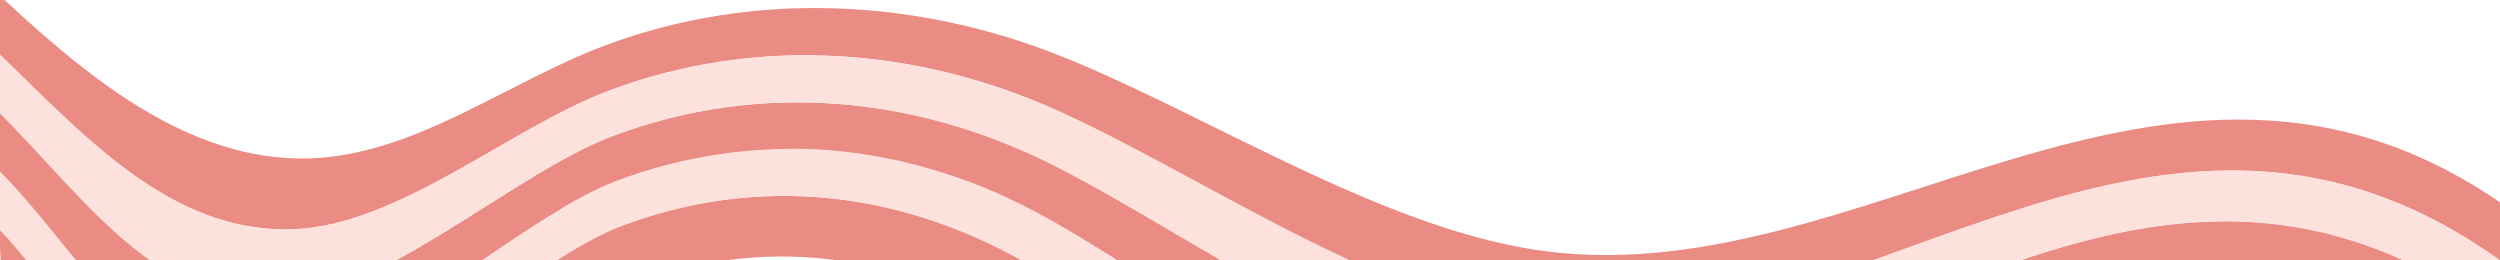
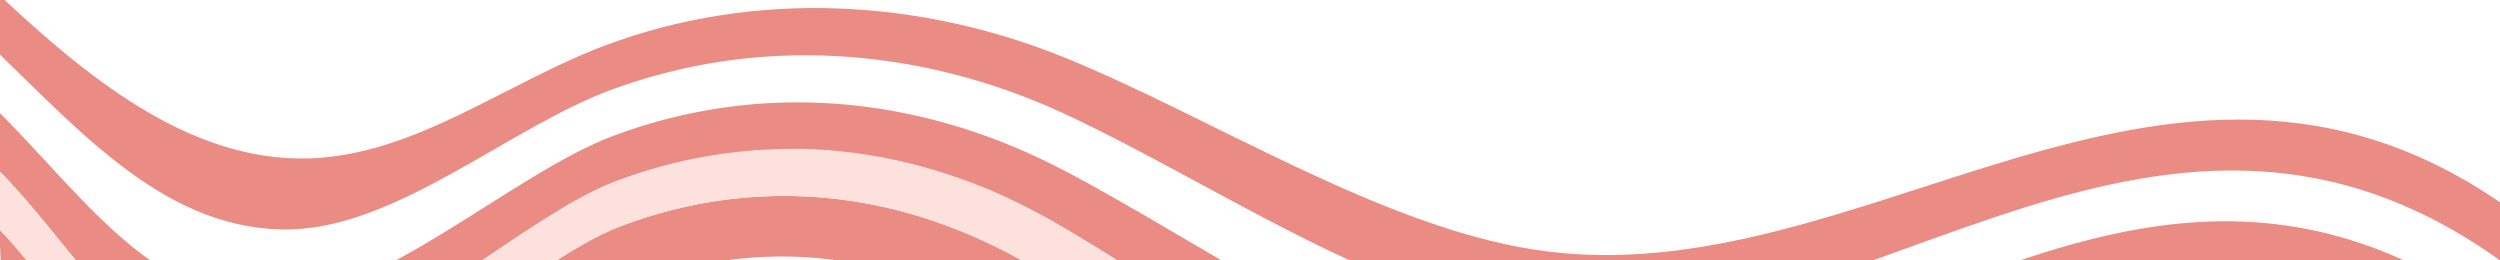
<svg xmlns="http://www.w3.org/2000/svg" width="922" height="96" viewBox="0 0 922 96" fill="none">
  <g clip-path="url(#clip0_0_1)">
    <path d="M922.52 74.971L923.468 97.098C797.902 5.697 690.989 127.246 575.124 118.828C571.006 118.528 566.854 118.055 562.667 117.41C546.293 114.851 529.49 109.474 512.671 102.523L512.609 102.525C470.888 85.32 428.757 58.569 391.305 41.375C338.273 17.176 279.167 13.126 225.047 33.26C188.18 46.983 147.017 83.313 107.871 84.565C62.494 86 30.432 49.461 -3.2 17.014L-4.165 -5.513C29.89 26.747 68.773 59.854 114.139 58.408C153.265 57.169 186.818 30.28 223.676 16.569C277.785 -3.565 338.587 -0.872 393.327 21.508C446.991 43.45 508.848 83.222 565.788 92.055C686.366 110.84 798.487 -10.594 922.52 74.971V74.971Z" fill="#EA8C83" />
    <path d="M924.415 119.225L925.365 141.413C924.536 140.745 923.698 140.09 922.87 139.459L922.297 139.011C920.705 137.77 919.114 136.578 917.515 135.422C916.657 134.78 915.788 134.151 914.921 133.545L913.207 132.334C911.493 131.135 909.791 129.984 908.083 128.918L906.382 127.778L904.336 126.484L902.997 125.645C902.301 125.214 901.595 124.784 900.891 124.378C899.9 123.765 898.913 123.25 897.922 122.626L896.512 121.814C895.019 120.973 893.523 120.152 892.025 119.352L890.482 118.545C889.873 118.22 889.264 117.906 888.646 117.606L887.817 117.193L886.234 116.412C884.026 115.327 881.821 114.31 879.618 113.362L877.967 112.657C874.141 111.027 870.317 109.575 866.493 108.301C865.618 107.999 864.733 107.71 863.849 107.432C862.039 106.855 860.22 106.315 858.413 105.823L856.804 105.383C852.472 104.235 848.177 103.3 843.918 102.577L840.818 102.08C838.064 101.664 835.313 101.33 832.566 101.076L831.361 100.97C827.708 100.658 824.071 100.474 820.45 100.419L819.136 100.403C818.191 100.395 817.247 100.399 816.304 100.415L814.604 100.488L813.098 100.552C722.496 103.39 643.257 181.758 556.211 168.167C499.441 159.242 437.676 109.649 387.208 81.098C384.334 79.484 381.443 77.947 378.534 76.488C377.485 75.939 376.434 75.366 375.389 74.914C374.561 74.513 373.743 74.112 372.916 73.735C372.09 73.359 371.398 73.025 370.632 72.621C370.296 72.454 369.962 72.31 369.586 72.157L367.157 71.049C364.083 69.71 360.992 68.457 357.884 67.289L355.636 66.561C350.717 64.792 345.761 63.206 340.769 61.804L338.692 61.239C336.907 60.758 335.123 60.313 333.32 59.905L331.029 59.373L329.507 59.05C326.229 58.383 322.929 57.777 319.609 57.232C318.771 57.086 317.935 56.964 317.088 56.843C315.126 56.563 313.145 56.309 311.166 56.103C310.341 56.005 309.506 55.919 308.672 55.846L307.889 55.771L306.107 55.617C305.595 55.639 305.077 55.527 304.542 55.502L302.484 55.36C302.258 55.369 302.022 55.355 301.774 55.317L299.984 55.224C299.208 55.153 298.441 55.133 297.683 55.165C297.386 55.178 297.079 55.191 296.769 55.132C296.041 55.163 295.32 55.085 294.591 55.08L293.495 55.127C293.013 55.147 292.522 55.168 292.037 55.116L289.924 55.122C289.012 55.161 288.098 55.139 287.175 55.167C286.059 55.215 284.953 55.262 283.836 55.31C264.762 56.099 245.902 59.911 227.76 66.644C226.456 67.124 225.125 67.666 223.724 68.259L222.133 68.97C221.499 69.251 220.855 69.558 220.212 69.864C219.105 70.384 217.98 70.941 216.845 71.523L215.37 72.301C213.008 73.542 210.596 74.889 208.134 76.344L206.045 77.646C203.614 79.095 201.124 80.632 198.618 82.242L197.109 83.204L195.272 84.385C191.028 87.137 186.689 90.049 182.301 93.013L180.137 94.475C173.057 99.275 165.839 104.214 158.622 108.935C157.534 109.648 156.456 110.361 155.378 111.049C153.75 112.113 152.122 113.14 150.503 114.155C149.964 114.509 149.424 114.847 148.884 115.169C145.646 117.187 142.412 119.083 139.219 120.965L137.617 121.882C132.107 125.002 126.664 127.781 121.375 130.08L119.361 130.966L118.897 131.155L117.282 131.794C115.799 132.379 114.323 132.915 112.867 133.413L111.187 133.958L109.617 134.437L108.603 134.723C108.076 134.883 107.549 135.027 107.021 135.154C106.442 135.3 105.853 135.447 105.274 135.569C104.694 135.69 103.983 135.854 103.341 135.979L101.437 136.315C100.887 136.411 100.336 136.483 99.795 136.555L98.774 136.671L98.323 136.69L97.299 136.734C96.643 136.762 95.998 136.79 95.363 136.817C94.728 136.844 94.021 136.875 93.314 136.905L93.089 136.915C92.423 136.943 91.754 136.899 91.035 136.881L89.411 136.806L89.329 136.809C88.994 136.823 88.651 136.802 88.3 136.744C87.716 136.769 87.137 136.66 86.559 136.6C85.982 136.54 85.528 136.487 85.002 136.412C84.475 136.338 83.97 136.275 83.443 136.188C83.156 136.201 82.854 136.104 82.564 136.044L80.951 135.75C80.382 135.641 79.812 135.52 79.252 135.386C78.693 135.253 78.102 135.12 77.541 134.962C75.097 134.321 72.685 133.514 70.316 132.545C69.742 132.315 69.177 132.073 68.612 131.818C68.047 131.563 67.336 131.242 66.707 130.93L65.291 130.227C64.064 129.601 62.855 128.925 61.675 128.212C60.748 127.658 59.841 127.079 58.943 126.487C58.426 126.158 57.888 125.805 57.411 125.45C56.934 125.095 56.355 124.744 55.898 124.375L54.721 123.493L53.914 122.86C53.585 122.62 53.256 122.355 52.926 122.091C52.438 121.7 51.949 121.308 51.471 120.941L50.406 120.017L49.073 118.862L47.462 117.404C46.906 116.895 46.391 116.371 45.815 115.85L44.646 114.688C41.797 111.89 39.02 108.869 36.283 105.811C35.83 105.309 35.388 104.807 34.945 104.293L33.617 102.762C33.034 102.084 32.451 101.394 31.877 100.703C31.304 100.013 30.634 99.242 30.017 98.492C29.401 97.743 28.933 97.133 28.319 96.444C27.02 94.876 25.731 93.294 24.431 91.69C19.914 86.138 15.33 80.456 10.514 74.857C9.988 74.241 9.448 73.622 8.895 72.999C5.657 69.284 2.278 65.611 -1.249 62.077L-2.215 39.527C15.504 56.948 30.951 76.454 48.4 90.688C63.657 103.1 80.444 111.447 101.595 110.771C120.83 110.165 142.405 98.782 163.745 85.748C185.825 72.258 207.664 56.984 226.401 50.013C280.518 29.818 337.949 35.261 389.272 61.242C393.02 63.15 396.821 65.165 400.675 67.286L404.154 69.21C408.16 71.462 412.217 73.713 416.322 76.106L418.289 77.234L419.34 77.807L420.339 78.382C464.632 104.107 513.687 135.591 559.574 142.716C611.671 150.835 661.387 128.272 712.025 108.311L715.051 107.09C716.898 106.357 718.745 105.647 720.602 104.925C723.968 103.642 727.314 102.376 730.64 101.126L736.207 99.094C738.571 98.241 740.93 97.409 743.283 96.597C745.306 95.905 747.353 95.223 749.424 94.553C750.74 94.121 752.045 93.701 753.362 93.293C757.304 92.058 761.256 90.895 765.219 89.804L768.394 88.953L771.257 88.224L771.733 88.095C774.871 87.318 778.001 86.614 781.154 85.946C782.17 85.721 783.28 85.503 784.348 85.3C789.691 84.259 795.063 83.411 800.465 82.792L803.703 82.447C808.894 81.934 814.118 81.653 819.377 81.606L821.358 81.606C822.669 81.55 823.996 81.638 825.321 81.666L829.289 81.824C831.284 81.932 833.271 82.078 835.27 82.259L837.269 82.452C838.599 82.601 839.939 82.749 841.27 82.923C841.958 82.998 842.629 83.091 843.283 83.2C843.938 83.309 844.626 83.413 845.349 83.512L847.364 83.837C848.707 84.059 850.052 84.316 851.408 84.585L853.427 85.008L855.499 85.452L857.572 85.933L859.387 86.389C860.819 86.752 862.251 87.139 863.696 87.562C864.381 87.751 865.057 87.952 865.774 88.164C869.191 89.197 872.627 90.363 876.083 91.661L878.169 92.457C887.908 96.319 897.378 101.097 906.487 106.745C912.366 110.477 918.342 114.637 924.415 119.225L924.415 119.225Z" fill="#EA8C83" />
-     <path d="M923.468 97.098L924.415 119.225C918.342 114.637 912.323 110.495 906.356 106.8C897.247 101.152 887.777 96.373 878.038 92.511V92.511L875.951 91.716C872.475 90.41 869.039 89.244 865.643 88.218C864.956 88.005 864.281 87.804 863.565 87.616C862.12 87.193 860.687 86.806 859.256 86.443C858.653 86.275 858.042 86.132 857.44 85.988L855.368 85.507L853.296 85.062L851.277 84.64C849.921 84.371 848.576 84.113 847.233 83.892C846.561 83.775 845.889 83.658 845.218 83.566C844.547 83.474 843.874 83.345 843.152 83.254C842.43 83.164 841.81 83.057 841.139 82.977C839.808 82.792 838.467 82.643 837.138 82.506L835.139 82.313C829.812 81.814 824.516 81.556 819.246 81.66C813.976 81.765 808.763 81.988 803.572 82.501C802.486 82.548 801.405 82.715 800.333 82.846C794.931 83.453 789.56 84.301 784.217 85.354C783.199 85.543 782.09 85.76 781.023 86C777.876 86.644 774.736 87.36 771.602 88.149L771.126 88.278C770.17 88.501 769.216 88.748 768.263 89.007C767.309 89.266 766.142 89.558 765.087 89.858C759.806 91.296 754.541 92.879 749.293 94.607C747.269 95.259 745.222 95.941 743.152 96.651C740.772 97.472 738.413 98.305 736.076 99.148C734.216 99.81 732.358 100.519 730.508 101.18C727.142 102.432 723.796 103.698 720.471 104.98C718.614 105.702 716.766 106.411 714.92 107.145L711.894 108.365C661.287 128.325 611.571 150.888 559.443 142.77C513.585 135.62 464.531 104.136 420.208 78.437L418.251 77.308L416.284 76.181C412.181 73.811 408.121 71.501 404.116 69.284L400.637 67.361C396.784 65.247 392.983 63.232 389.234 61.316C337.949 35.261 280.518 29.818 226.398 49.953C207.662 56.924 185.822 72.197 163.742 85.687C142.402 98.721 120.827 110.105 101.592 110.711C80.421 111.387 63.634 103.04 48.398 90.627C30.931 76.455 15.483 56.949 -2.236 39.528L-3.2 17.014C30.444 49.509 62.494 86 107.871 84.565C147.007 83.314 188.18 46.984 225.047 33.26C279.167 13.126 338.262 17.176 391.305 41.375C428.757 58.569 470.888 85.32 512.588 102.502L512.649 102.499C529.488 109.438 546.26 114.816 562.622 117.327C566.754 117.958 570.906 118.431 575.079 118.745C690.989 127.246 797.902 5.697 923.467 97.098L923.468 97.098Z" fill="#FCE1DD" />
    <path d="M926.317 163.637L927.269 185.86C772.837 54.208 671.153 237.71 550.019 218.888C493.126 209.956 431.681 158.941 383.333 125.985C337.183 94.522 285.712 85.079 231.6 105.152C194.733 118.875 121.882 187.919 82.799 189.205C37.464 190.65 32.615 140.45 0.711 107.129L-0.256 84.554C2.199 87.099 4.559 89.717 6.822 92.408C34.048 124.548 47.184 164.357 89.035 163.013C128.162 161.81 192.244 97.072 229.111 83.348L230.556 82.826C263.999 70.457 299.764 68.926 334.142 78.39C351.87 83.31 369.019 90.898 385.165 100.966C434.568 131.72 496.278 184.599 553.169 193.471C673.572 212.239 776.898 43.126 923.944 161.666C924.732 162.335 925.519 162.98 926.317 163.637Z" fill="#EA8C83" />
    <path d="M925.366 141.437L926.317 163.636C925.519 162.98 924.732 162.335 923.947 161.714C776.898 43.126 673.572 212.239 553.169 193.471C496.278 184.599 434.568 131.72 385.165 100.966C369.019 90.898 351.87 83.31 334.142 78.39C299.764 68.926 263.999 70.457 230.556 82.826L229.111 83.348C192.243 97.047 128.16 161.762 89.025 163.014C47.174 164.358 34.017 124.549 6.812 92.408C4.549 89.717 2.176 87.1 -0.307 84.556L-1.271 62.042C2.254 65.527 5.625 69.249 8.873 72.964C9.426 73.587 9.966 74.206 10.492 74.822C15.308 80.421 19.892 86.103 24.409 91.654C25.709 93.259 26.998 94.84 28.297 96.409C28.86 97.1 29.433 97.778 29.995 98.457C30.558 99.136 31.229 99.943 31.855 100.668C32.481 101.393 33.012 102.049 33.595 102.727L34.923 104.258C35.366 104.772 35.808 105.274 36.261 105.776C39 108.882 41.775 111.854 44.624 114.653L45.793 115.815C46.338 116.337 46.864 116.86 47.44 117.369L49.051 118.827L50.384 119.982L51.449 120.906C51.928 121.309 52.417 121.701 52.904 122.055C53.234 122.32 53.563 122.585 53.892 122.825L54.699 123.457L55.876 124.34C56.373 124.707 56.932 125.058 57.389 125.415C57.845 125.771 58.445 126.121 58.921 126.452C59.819 127.044 60.725 127.587 61.653 128.177C62.833 128.89 64.042 129.566 65.269 130.192L66.685 130.895C67.314 131.207 67.953 131.507 68.59 131.783C69.228 132.058 69.72 132.28 70.294 132.51C72.673 133.467 75.095 134.262 77.548 134.89C78.109 135.047 78.679 135.181 79.26 135.313C79.84 135.446 80.389 135.568 80.958 135.677L82.572 135.971C82.861 136.032 83.161 136.079 83.45 136.116C83.967 136.203 84.483 136.277 85.009 136.34C85.535 136.402 86.041 136.465 86.567 136.527C87.093 136.59 87.721 136.636 88.307 136.671C88.65 136.705 88.993 136.727 89.336 136.736L89.418 136.733L91.083 136.807C91.749 136.778 92.419 136.847 93.137 136.84L93.362 136.83C94.028 136.802 94.694 136.773 95.411 136.743C96.128 136.712 96.691 136.688 97.347 136.66L98.371 136.616L98.822 136.597L99.843 136.48C100.386 136.457 100.935 136.336 101.485 136.24L103.389 135.904C104.031 135.78 104.681 135.643 105.322 135.494C105.962 135.345 106.49 135.226 107.069 135.08C107.648 134.934 108.083 134.806 108.651 134.649L109.665 134.363L111.235 133.883L112.915 133.339C114.372 132.84 115.847 132.304 117.33 131.72L118.945 131.081L119.409 130.891L121.423 130.005C126.712 127.706 132.155 124.928 137.665 121.807L139.268 120.89C142.462 119.056 145.694 117.112 148.932 115.095C149.472 114.773 150.012 114.434 150.551 114.08C152.17 113.065 153.799 112.038 155.426 110.975C156.504 110.286 157.582 109.573 158.67 108.86C165.887 104.139 173.105 99.2 180.185 94.4L182.349 92.938C186.738 89.975 191.077 87.062 195.32 84.311L197.157 83.129L198.666 82.168C201.173 80.557 203.662 79.021 206.093 77.571L208.182 76.27C210.645 74.823 213.057 73.475 215.418 72.227L216.893 71.449C218.028 70.867 219.153 70.309 220.26 69.789C220.903 69.483 221.547 69.177 222.181 68.895L223.772 68.184C225.132 67.593 226.464 67.051 227.808 66.569C245.952 59.788 264.822 55.931 283.909 55.101C285.026 55.053 286.132 55.006 287.249 54.958C288.17 54.918 289.082 54.879 289.997 54.913L292.11 54.907C292.592 54.887 293.135 54.863 293.568 54.918L294.664 54.871C295.391 54.84 296.112 54.894 296.842 54.923C297.149 54.91 297.456 54.897 297.756 54.956C298.496 54.973 299.236 55.002 299.977 55.043L301.766 55.136C302.012 55.126 302.249 55.14 302.476 55.178L304.534 55.321C305.057 55.298 305.564 55.398 306.099 55.435L307.881 55.589L308.664 55.665C309.498 55.738 310.333 55.824 311.158 55.922C313.137 56.128 315.119 56.382 317.08 56.662C317.927 56.783 318.763 56.905 319.601 57.051C322.92 57.555 326.219 58.161 329.499 58.869L331.021 59.192L333.312 59.724C335.115 60.132 336.899 60.576 338.685 61.057L340.761 61.623C345.754 63.025 350.706 64.611 355.618 66.38L357.881 67.216C360.989 68.384 364.08 69.638 367.154 70.977L369.582 72.085C369.917 72.24 370.252 72.383 370.628 72.549C371.392 72.892 372.146 73.235 372.913 73.663C373.681 74.091 374.558 74.441 375.385 74.842C376.433 75.342 377.482 75.867 378.531 76.416C381.448 77.907 384.339 79.444 387.205 81.026C437.683 109.576 499.438 159.181 556.328 168.041C643.374 181.62 722.614 103.264 813.216 100.426L814.721 100.362L816.422 100.289C817.364 100.248 818.308 100.244 819.253 100.277L820.567 100.293C824.182 100.34 827.819 100.524 831.479 100.844L832.684 100.95C835.431 101.212 838.182 101.547 840.936 101.954L844.036 102.451C848.309 103.181 852.604 104.116 856.922 105.257L858.531 105.697C860.338 106.189 862.157 106.754 863.967 107.306C864.851 107.584 865.735 107.873 866.61 108.175C870.4 109.443 874.225 110.895 878.085 112.531L879.736 113.236C881.932 114.185 884.137 115.201 886.352 116.286L887.935 117.067L888.763 117.48C889.382 117.78 889.99 118.094 890.599 118.419L892.142 119.226C893.647 120.018 895.143 120.838 896.63 121.688L898.039 122.5C899.028 123.064 900.017 123.627 901.008 124.252C901.703 124.658 902.409 125.088 903.115 125.519L904.454 126.358L906.5 127.652L908.201 128.792C909.912 129.93 911.613 131.069 913.324 132.208L915.039 133.419C915.906 134.025 916.774 134.654 917.633 135.296C919.221 136.44 920.812 137.645 922.415 138.885L922.988 139.333C923.699 140.115 924.537 140.77 925.366 141.437L925.366 141.437Z" fill="#FCE1DD" />
  </g>
  <defs>
    <clipPath id="clip0_0_1">
      <rect width="922.21" height="278.81" fill="white" transform="translate(0 -43)" />
    </clipPath>
  </defs>
</svg>